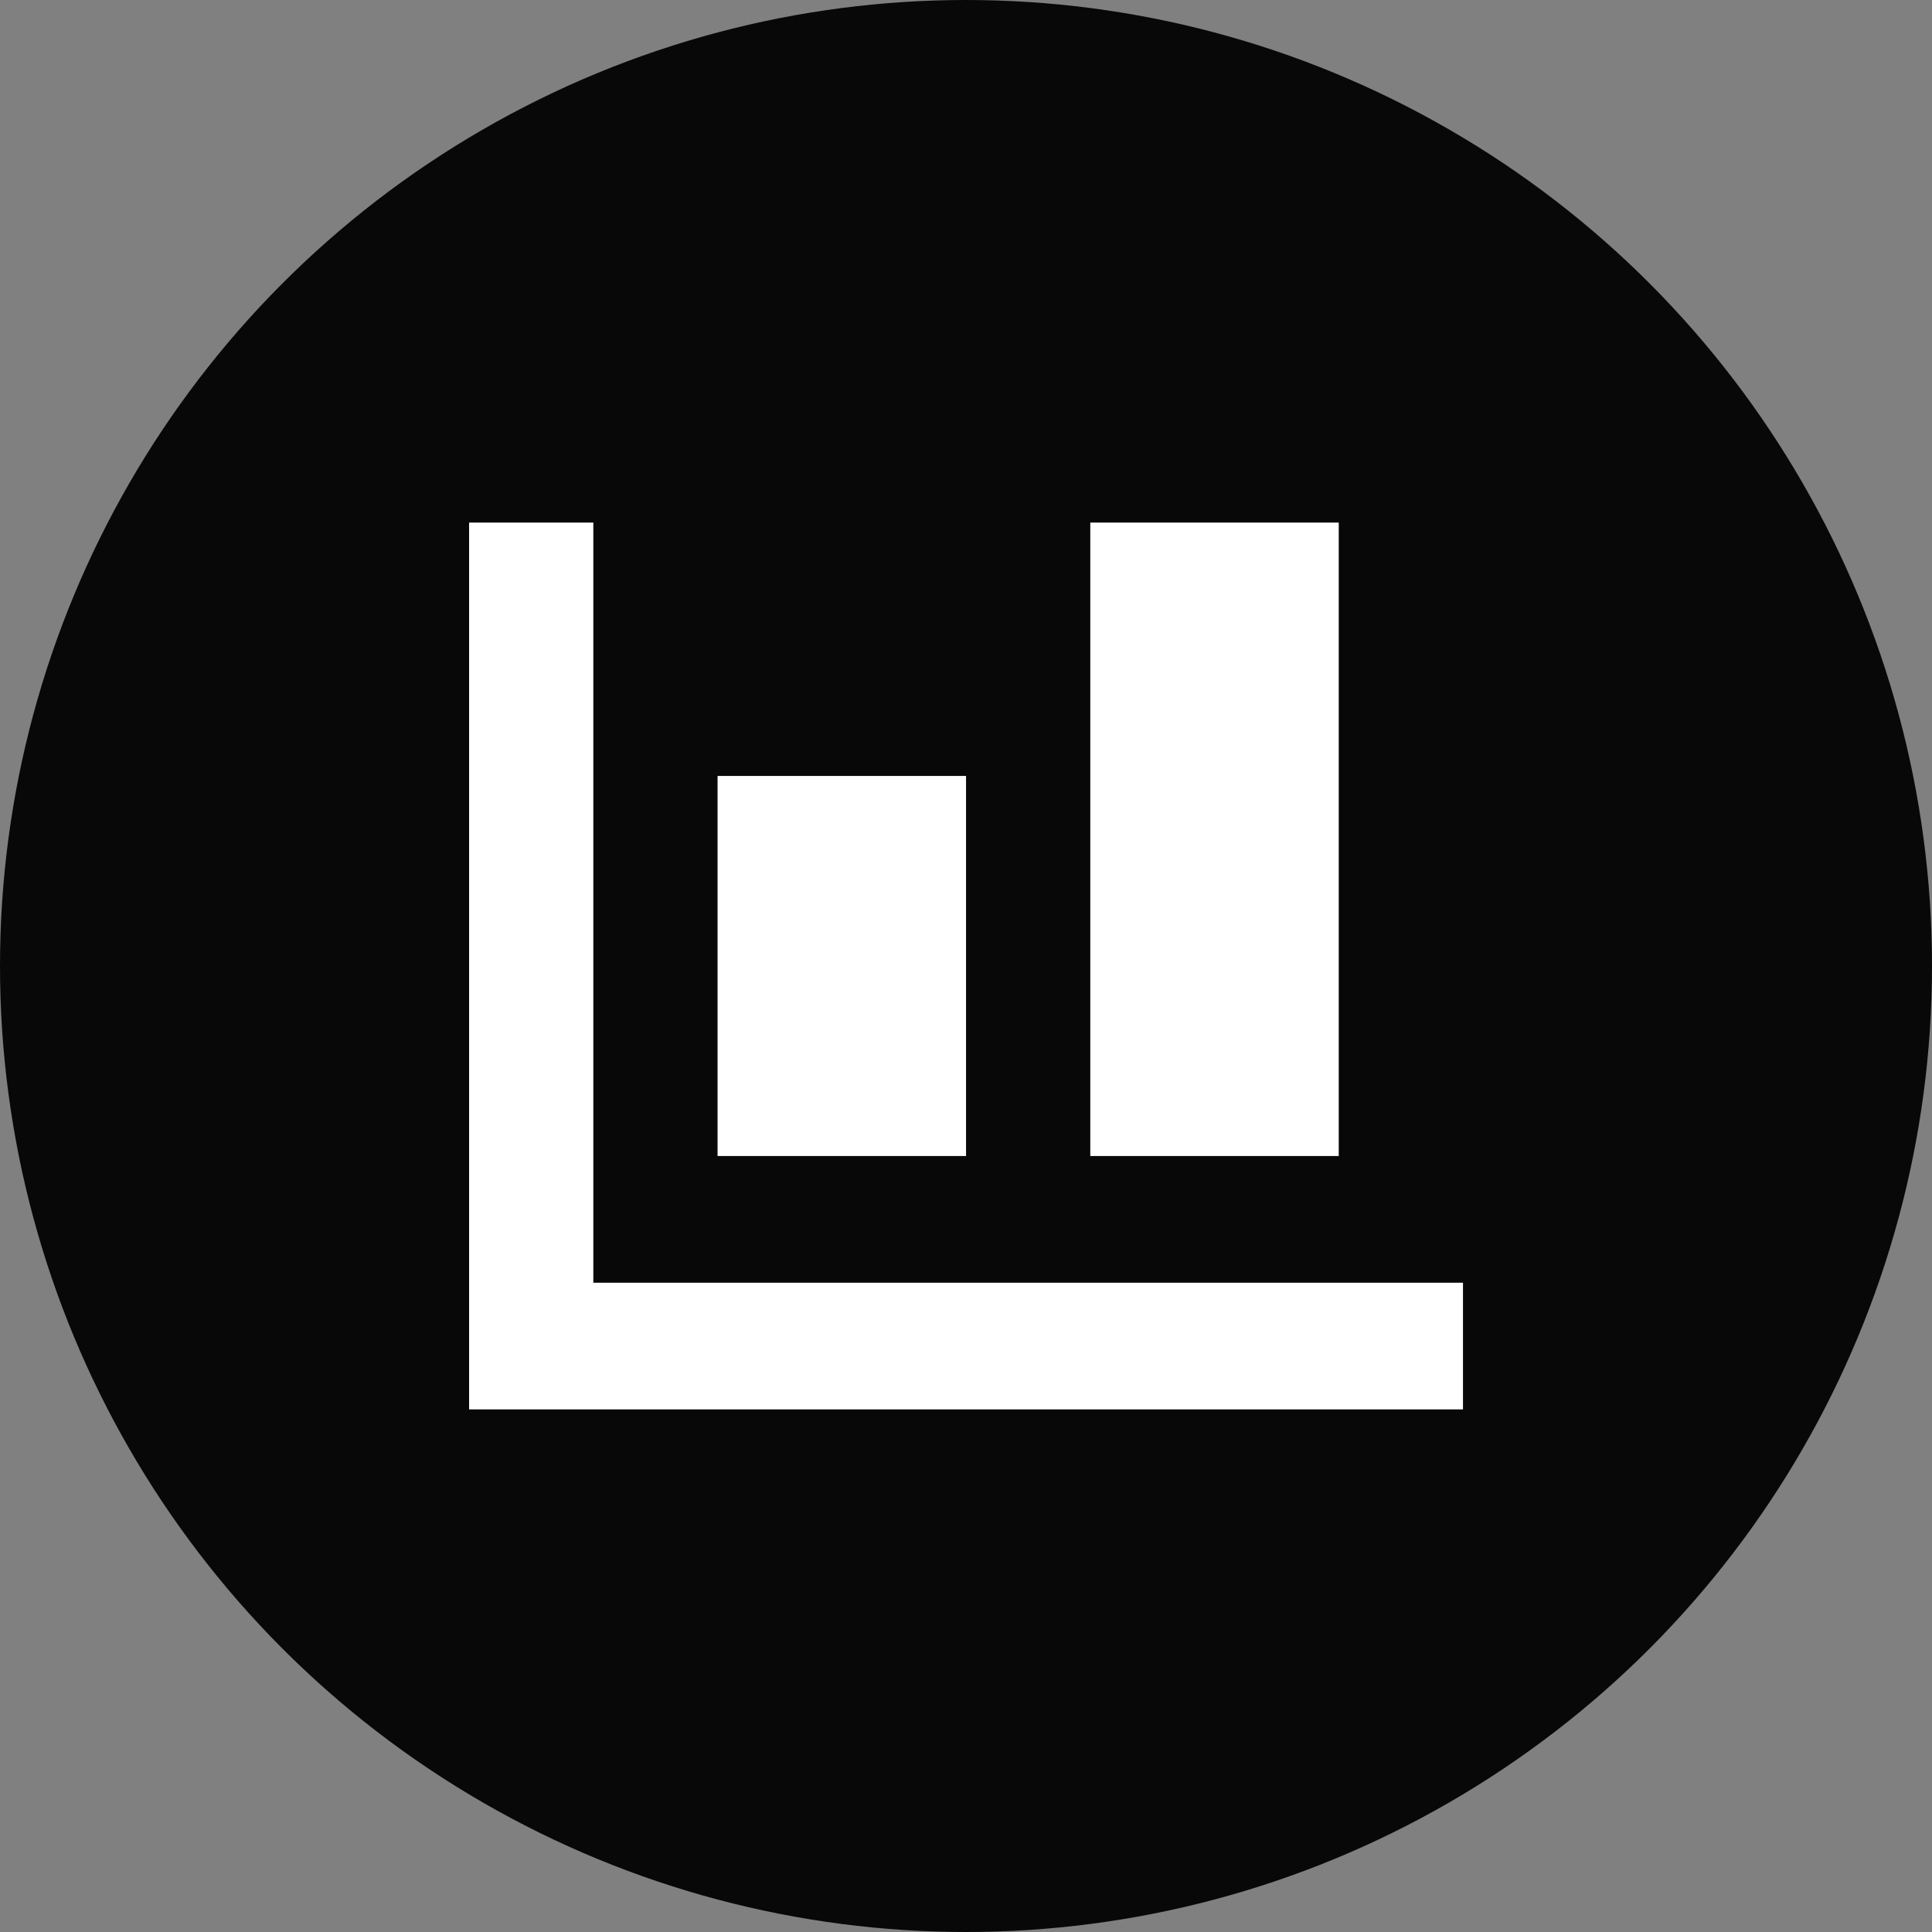
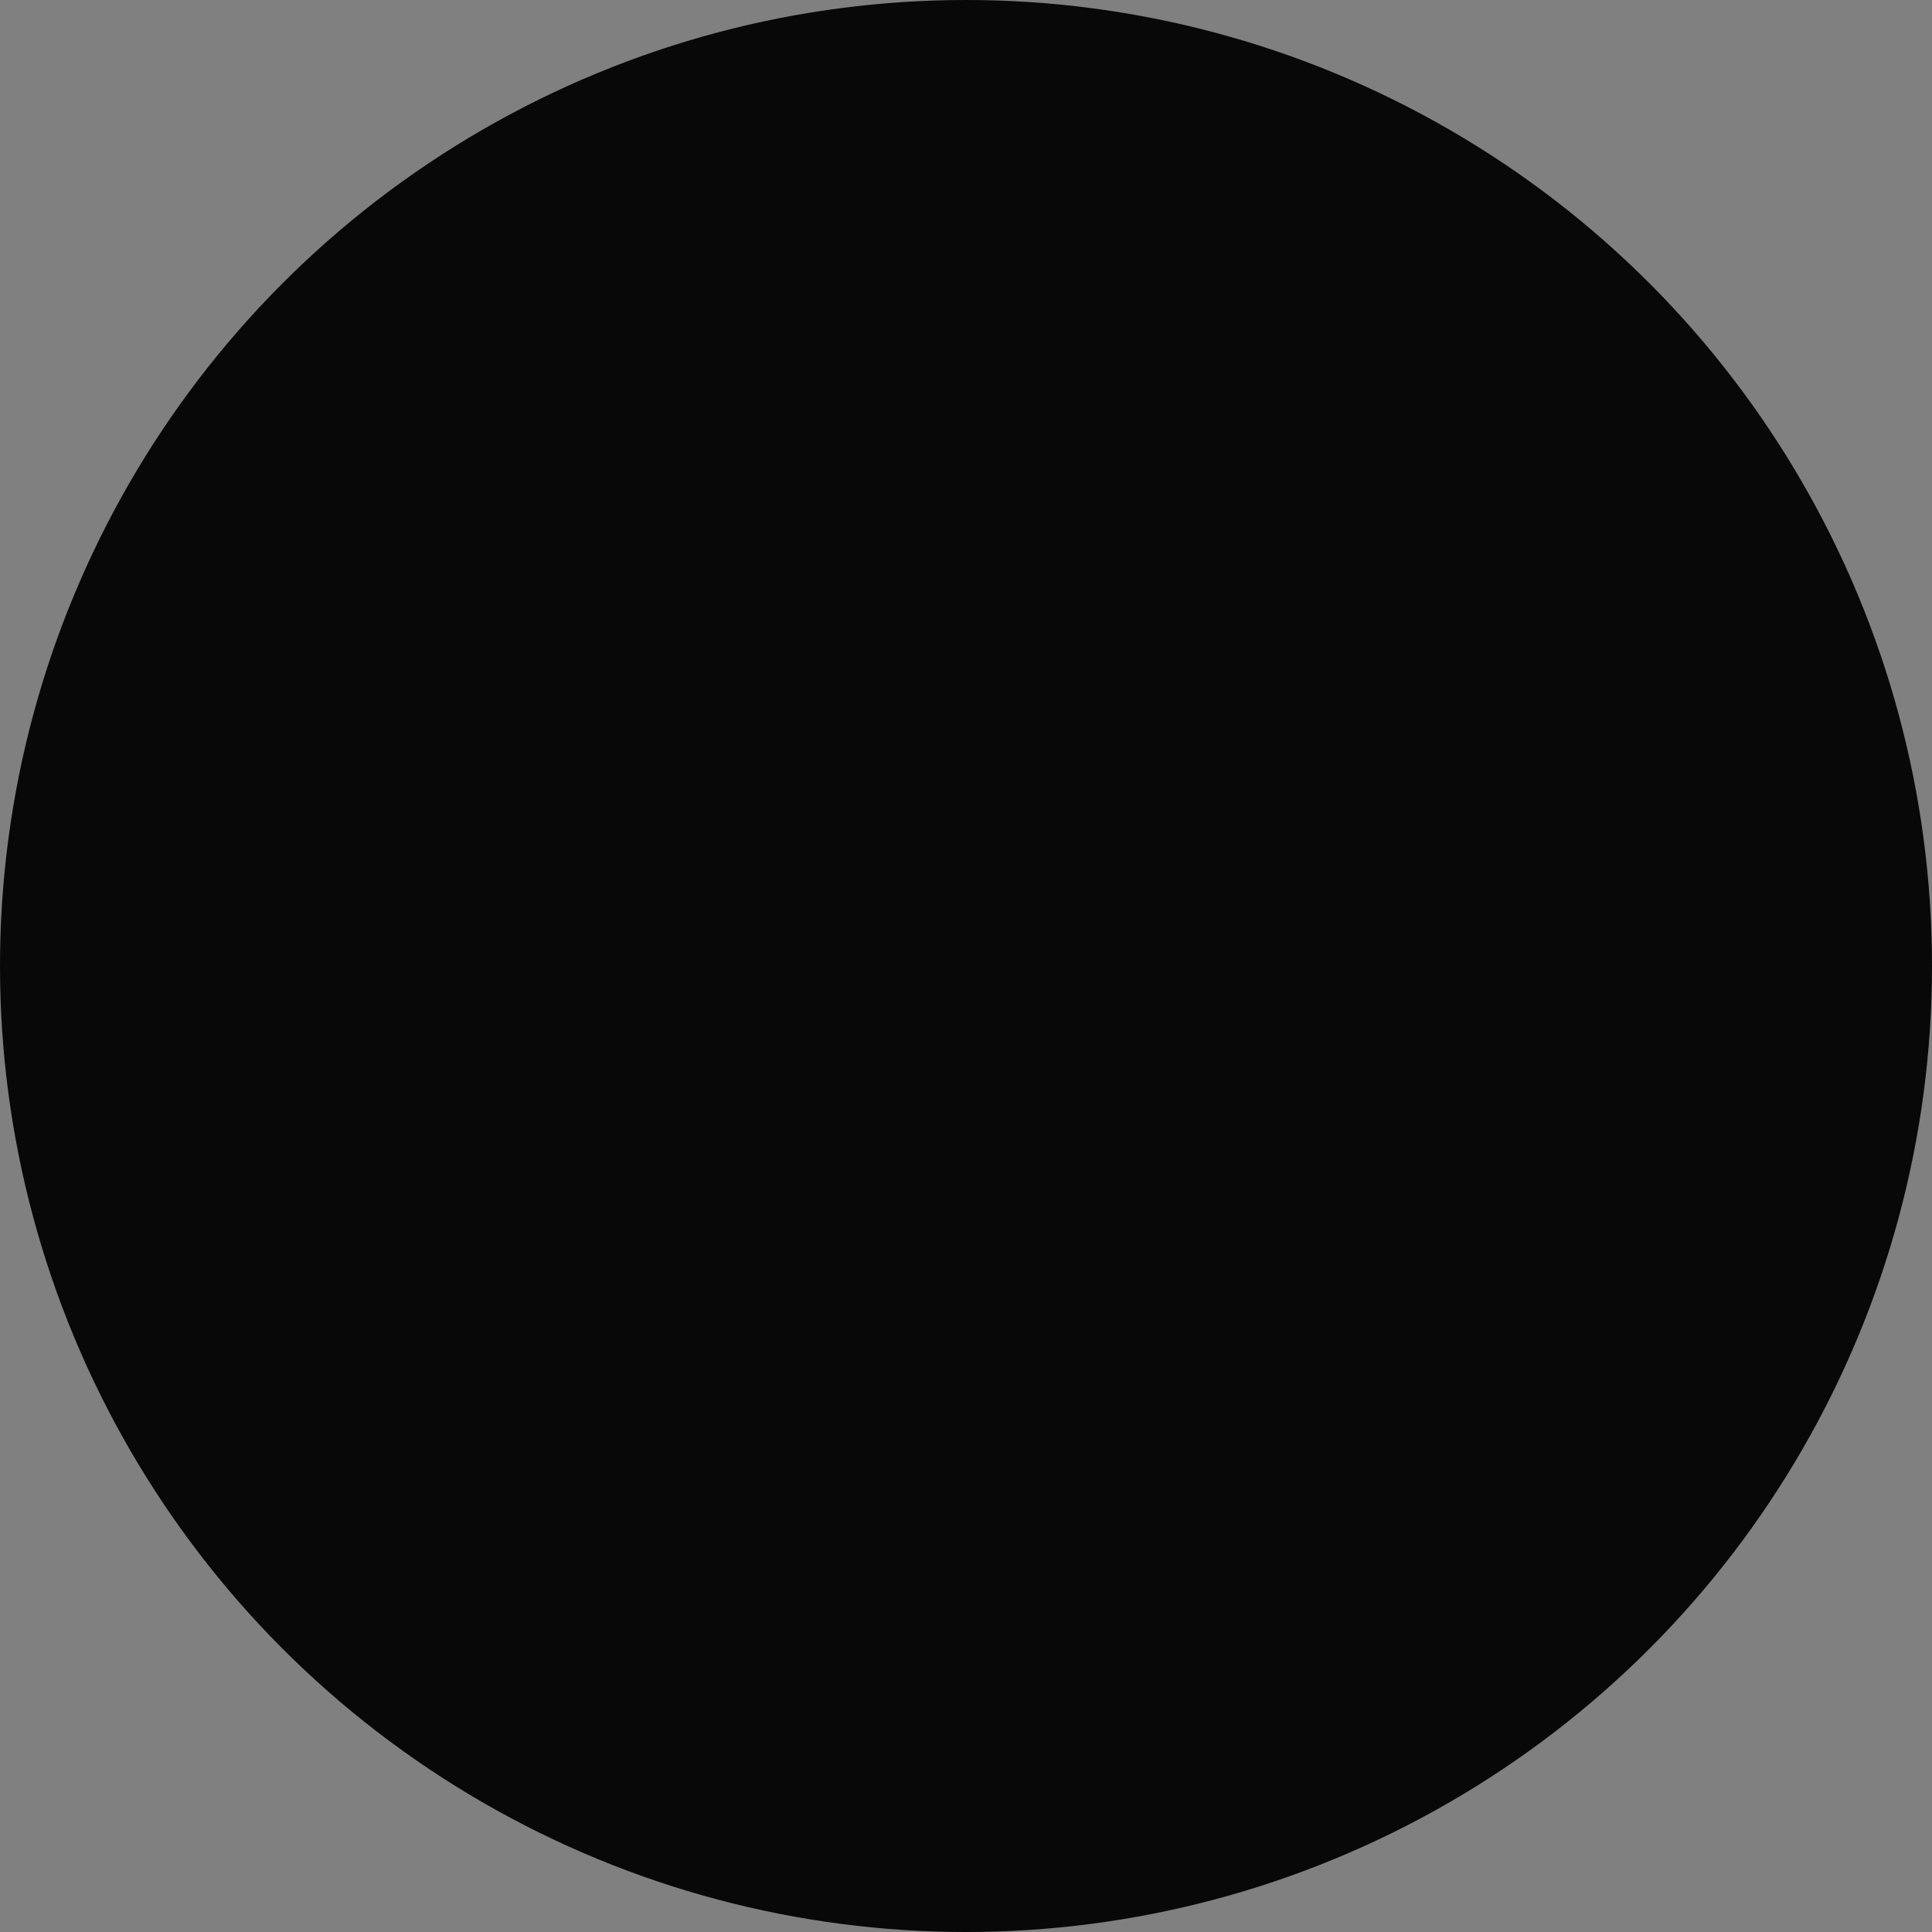
<svg xmlns="http://www.w3.org/2000/svg" width="76" height="76" viewBox="0 0 76 76" fill="none">
  <rect x="0" y="0" width="76" height="76" fill="#808080" stroke="none" />
  <circle cx="38" cy="38" r="38" fill="#080808" />
-   <path d="M18.453 20.557V55.442H57.55V50.459H23.34V20.557H18.453ZM42.889 20.557V45.475H52.663V20.557H42.889ZM28.227 30.524V45.475H38.002V30.524H28.227Z" fill="white" />
</svg>